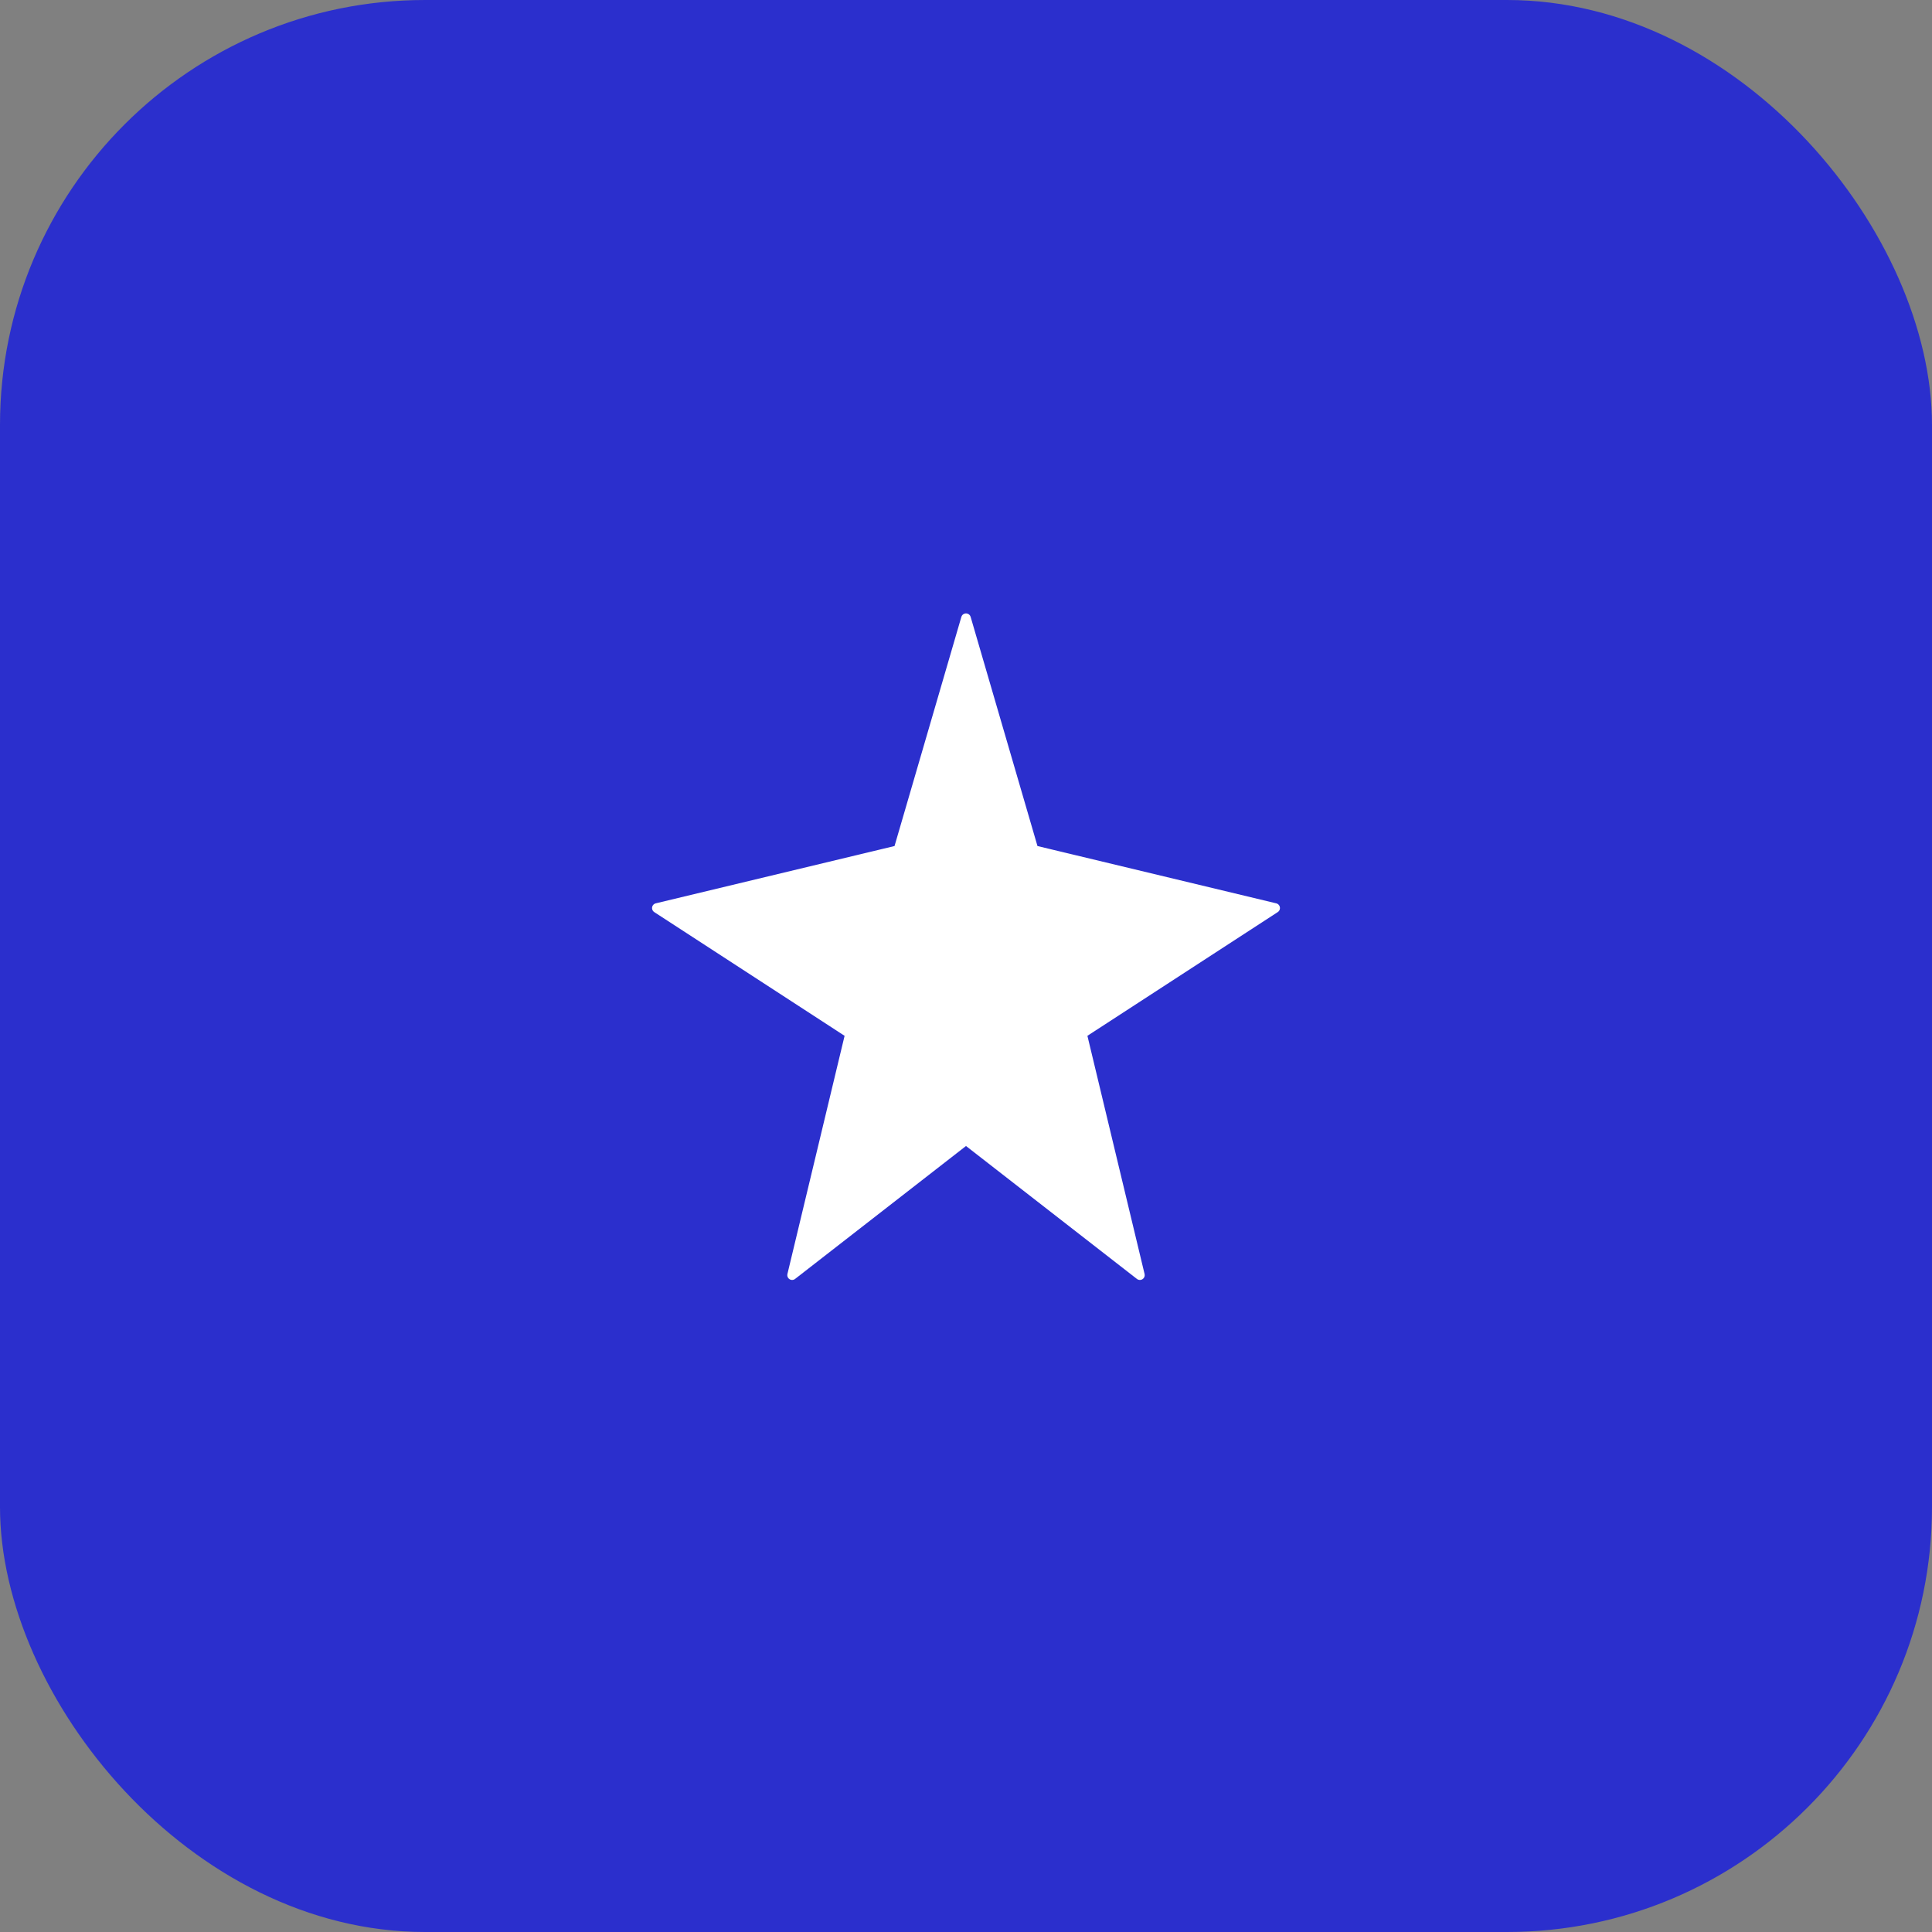
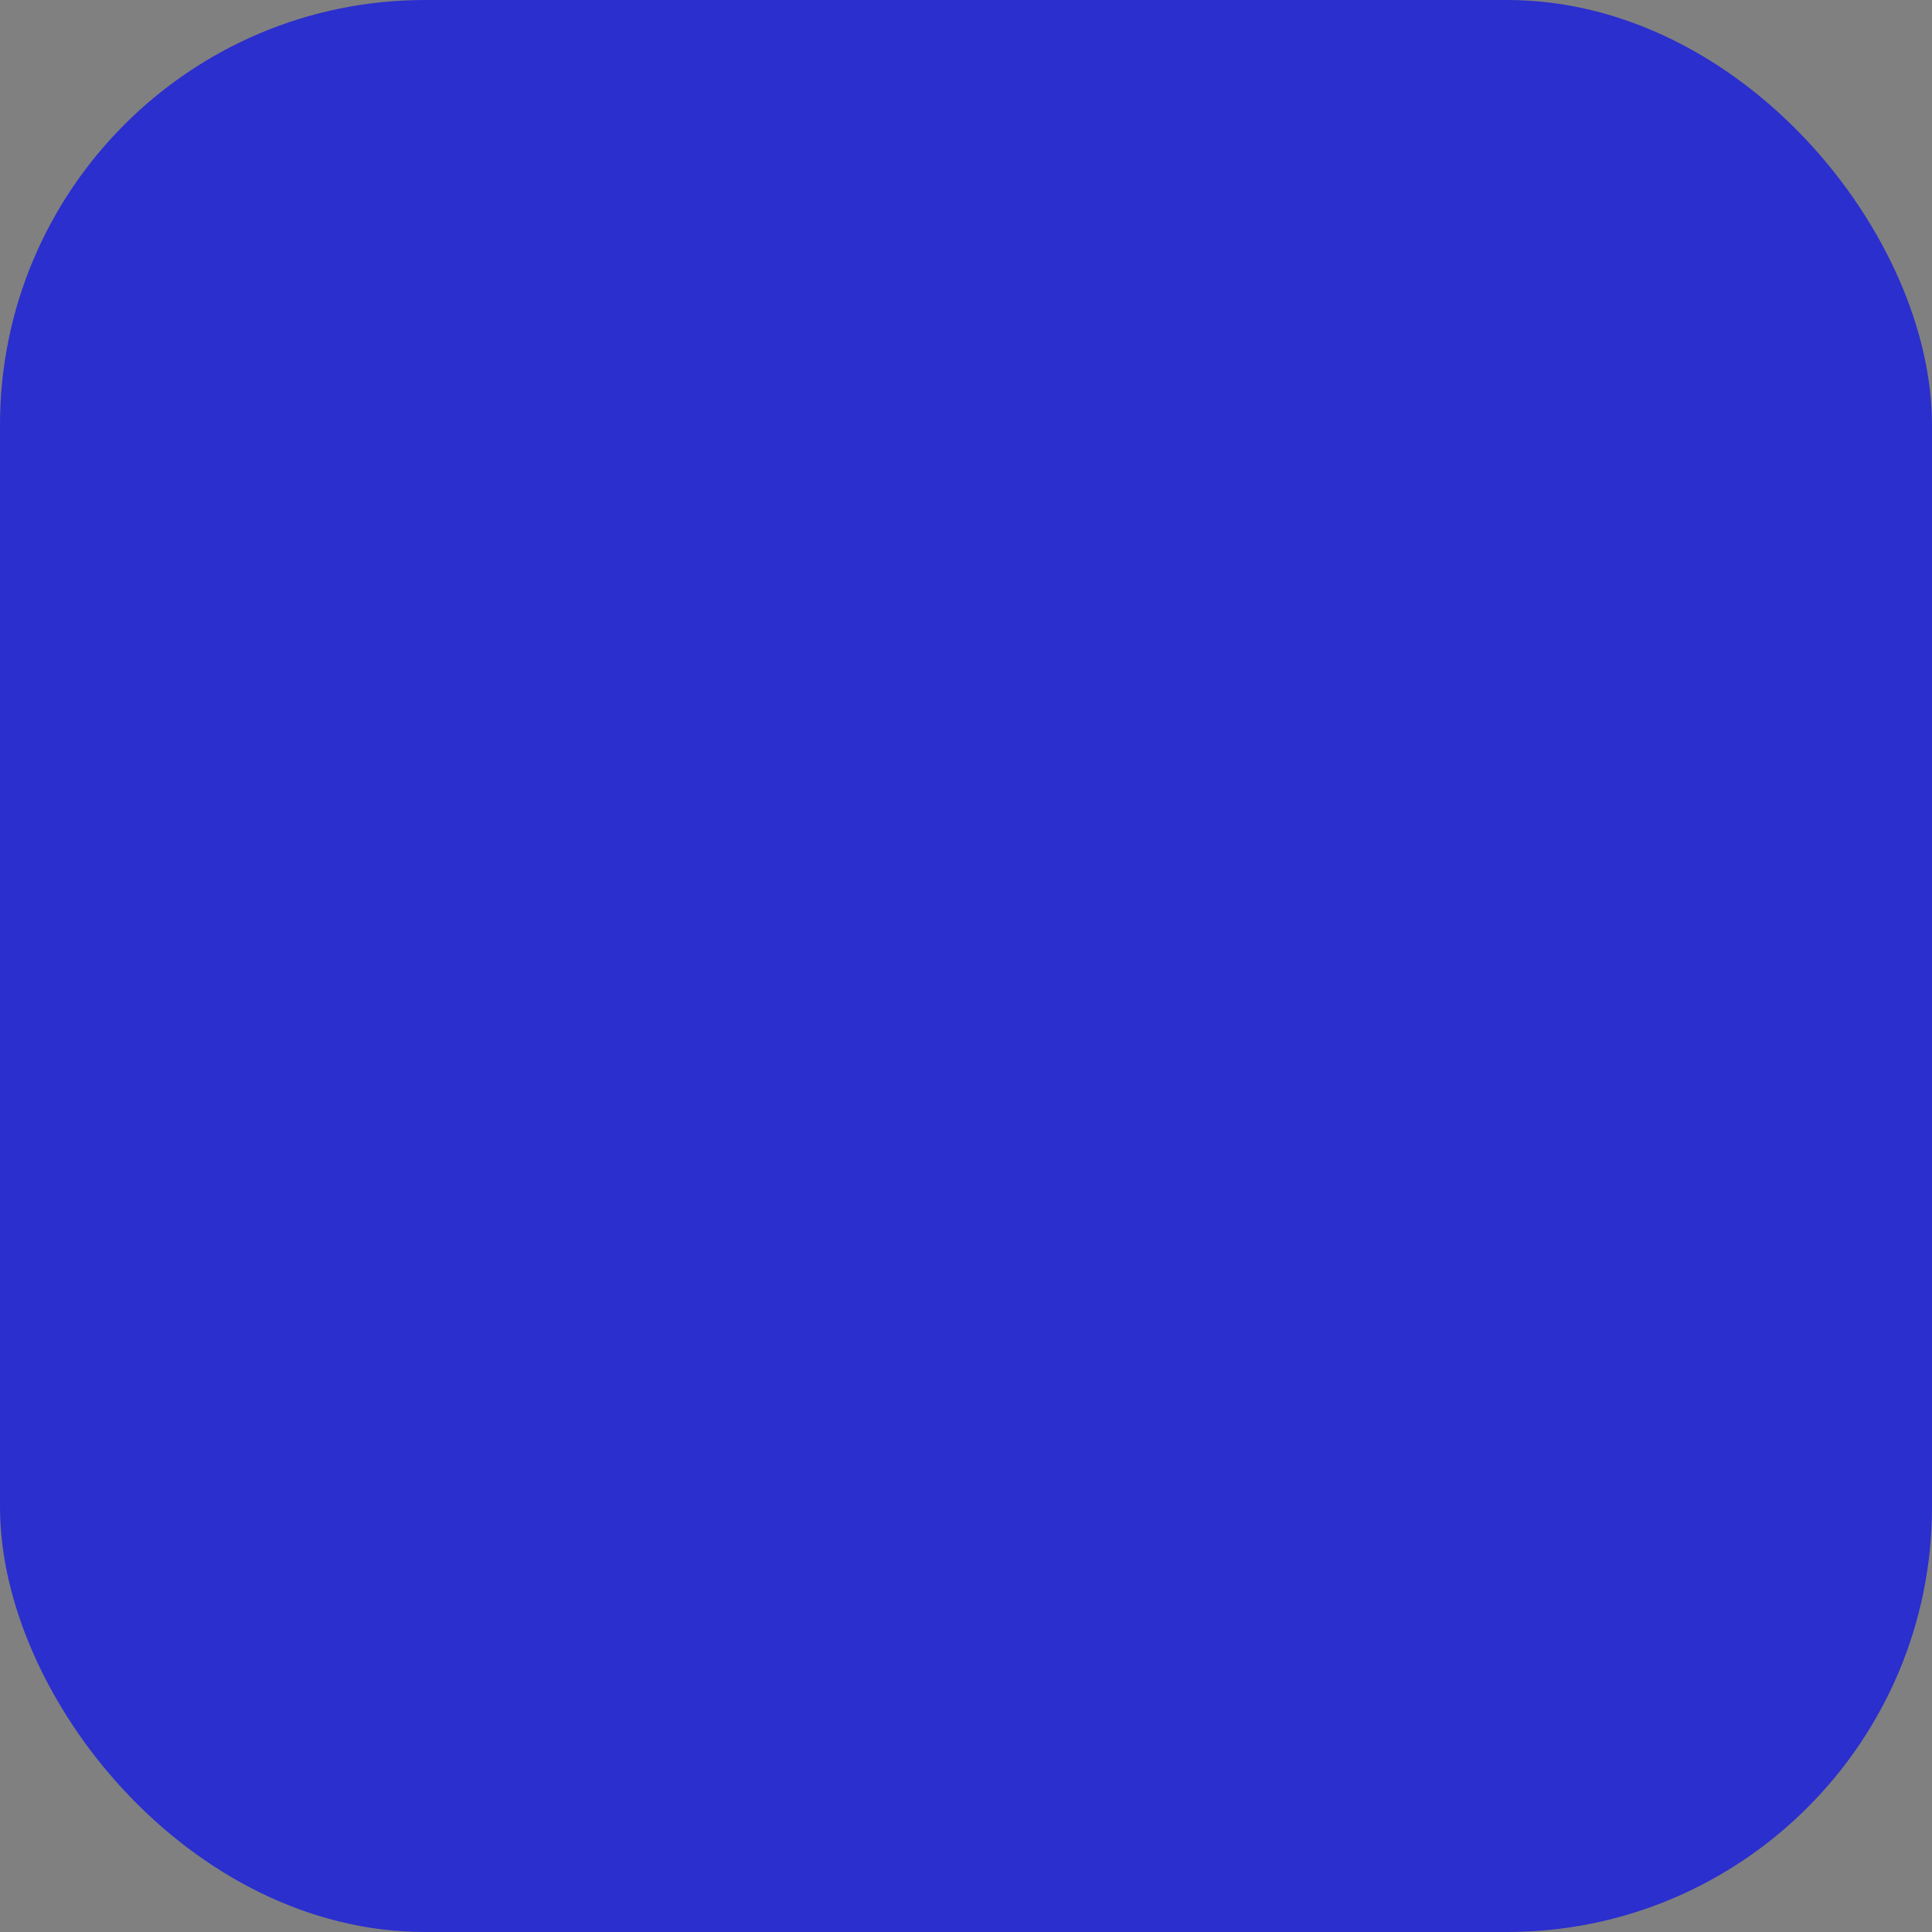
<svg xmlns="http://www.w3.org/2000/svg" viewBox="0 0 100 100">
  <rect x="0" y="0" width="100" height="100" fill="#808080" stroke="none" />
  <rect width="100" height="100" rx="22" fill="#2B2FCD" />
  <g transform="translate(50, 50)">
-     <path d="M 0,-18 L 3.5,-6 L 16,-3 L 6,3.5 L 9,16 L 0,9 L -9,16 L -6,3.5 L -16,-3 L -3.5,-6 Z" fill="#FFFFFF" stroke="#FFFFFF" stroke-width="0.5" stroke-linejoin="round" />
-   </g>
+     </g>
</svg>